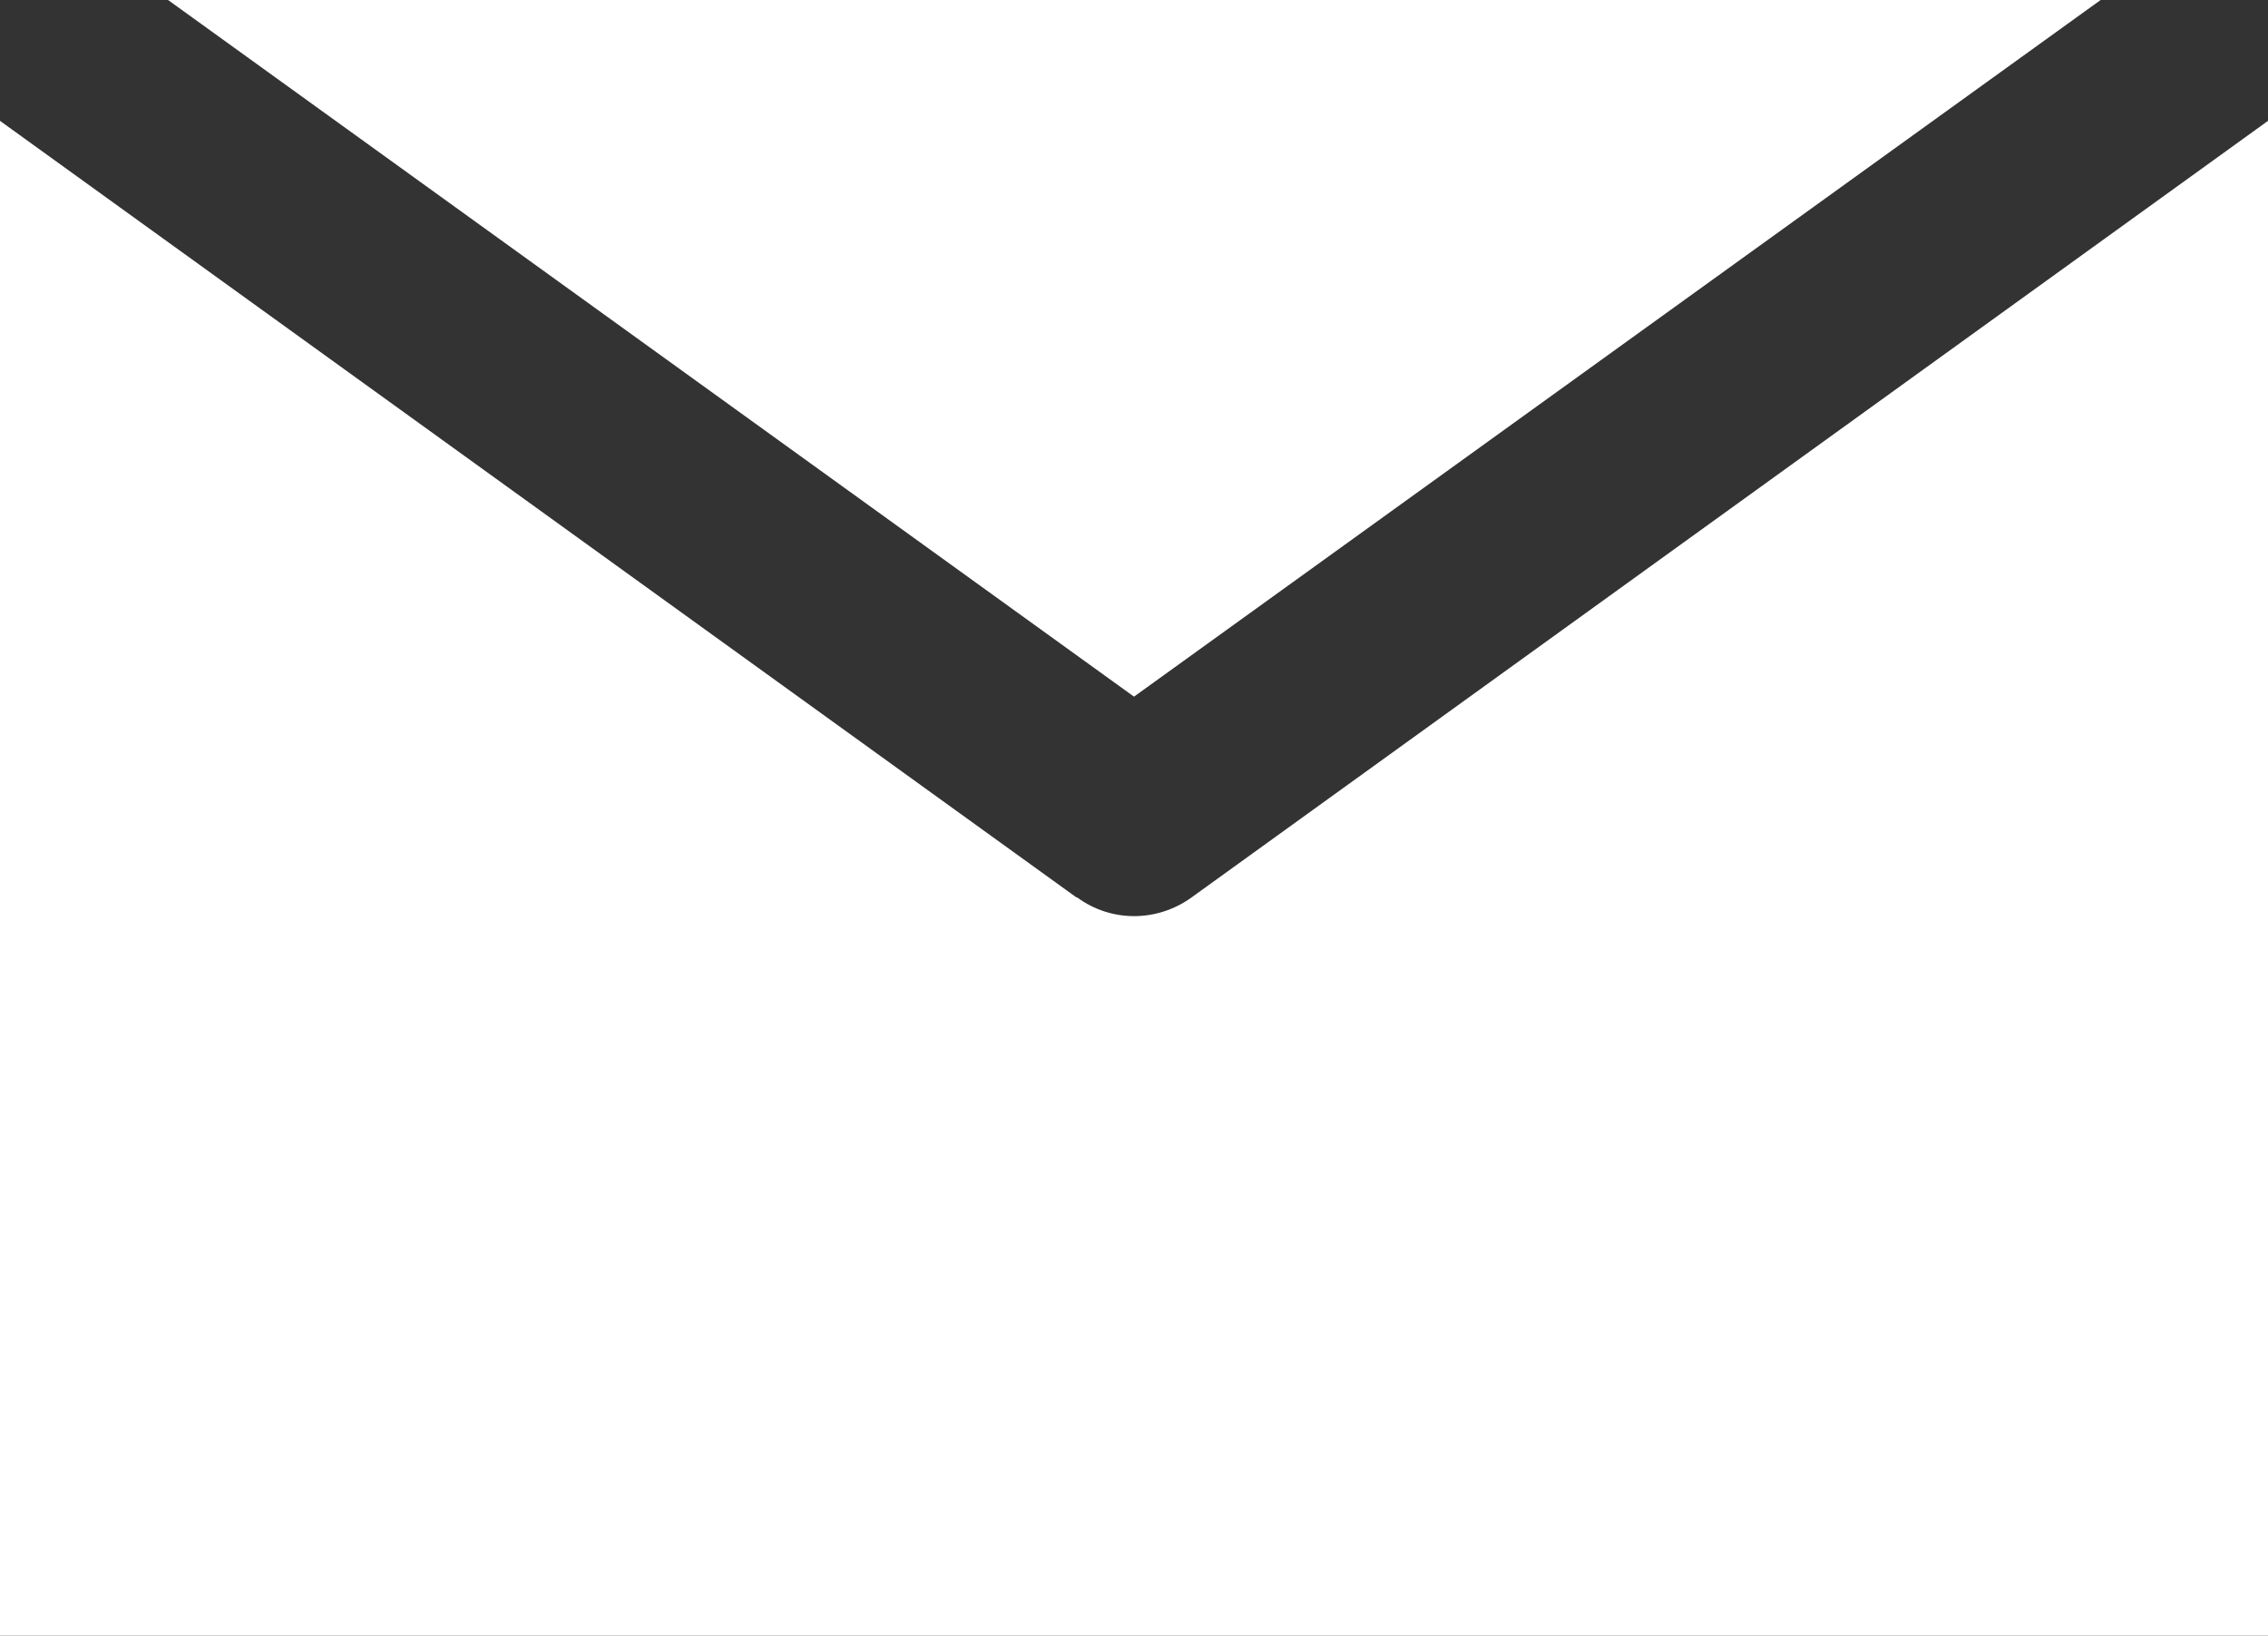
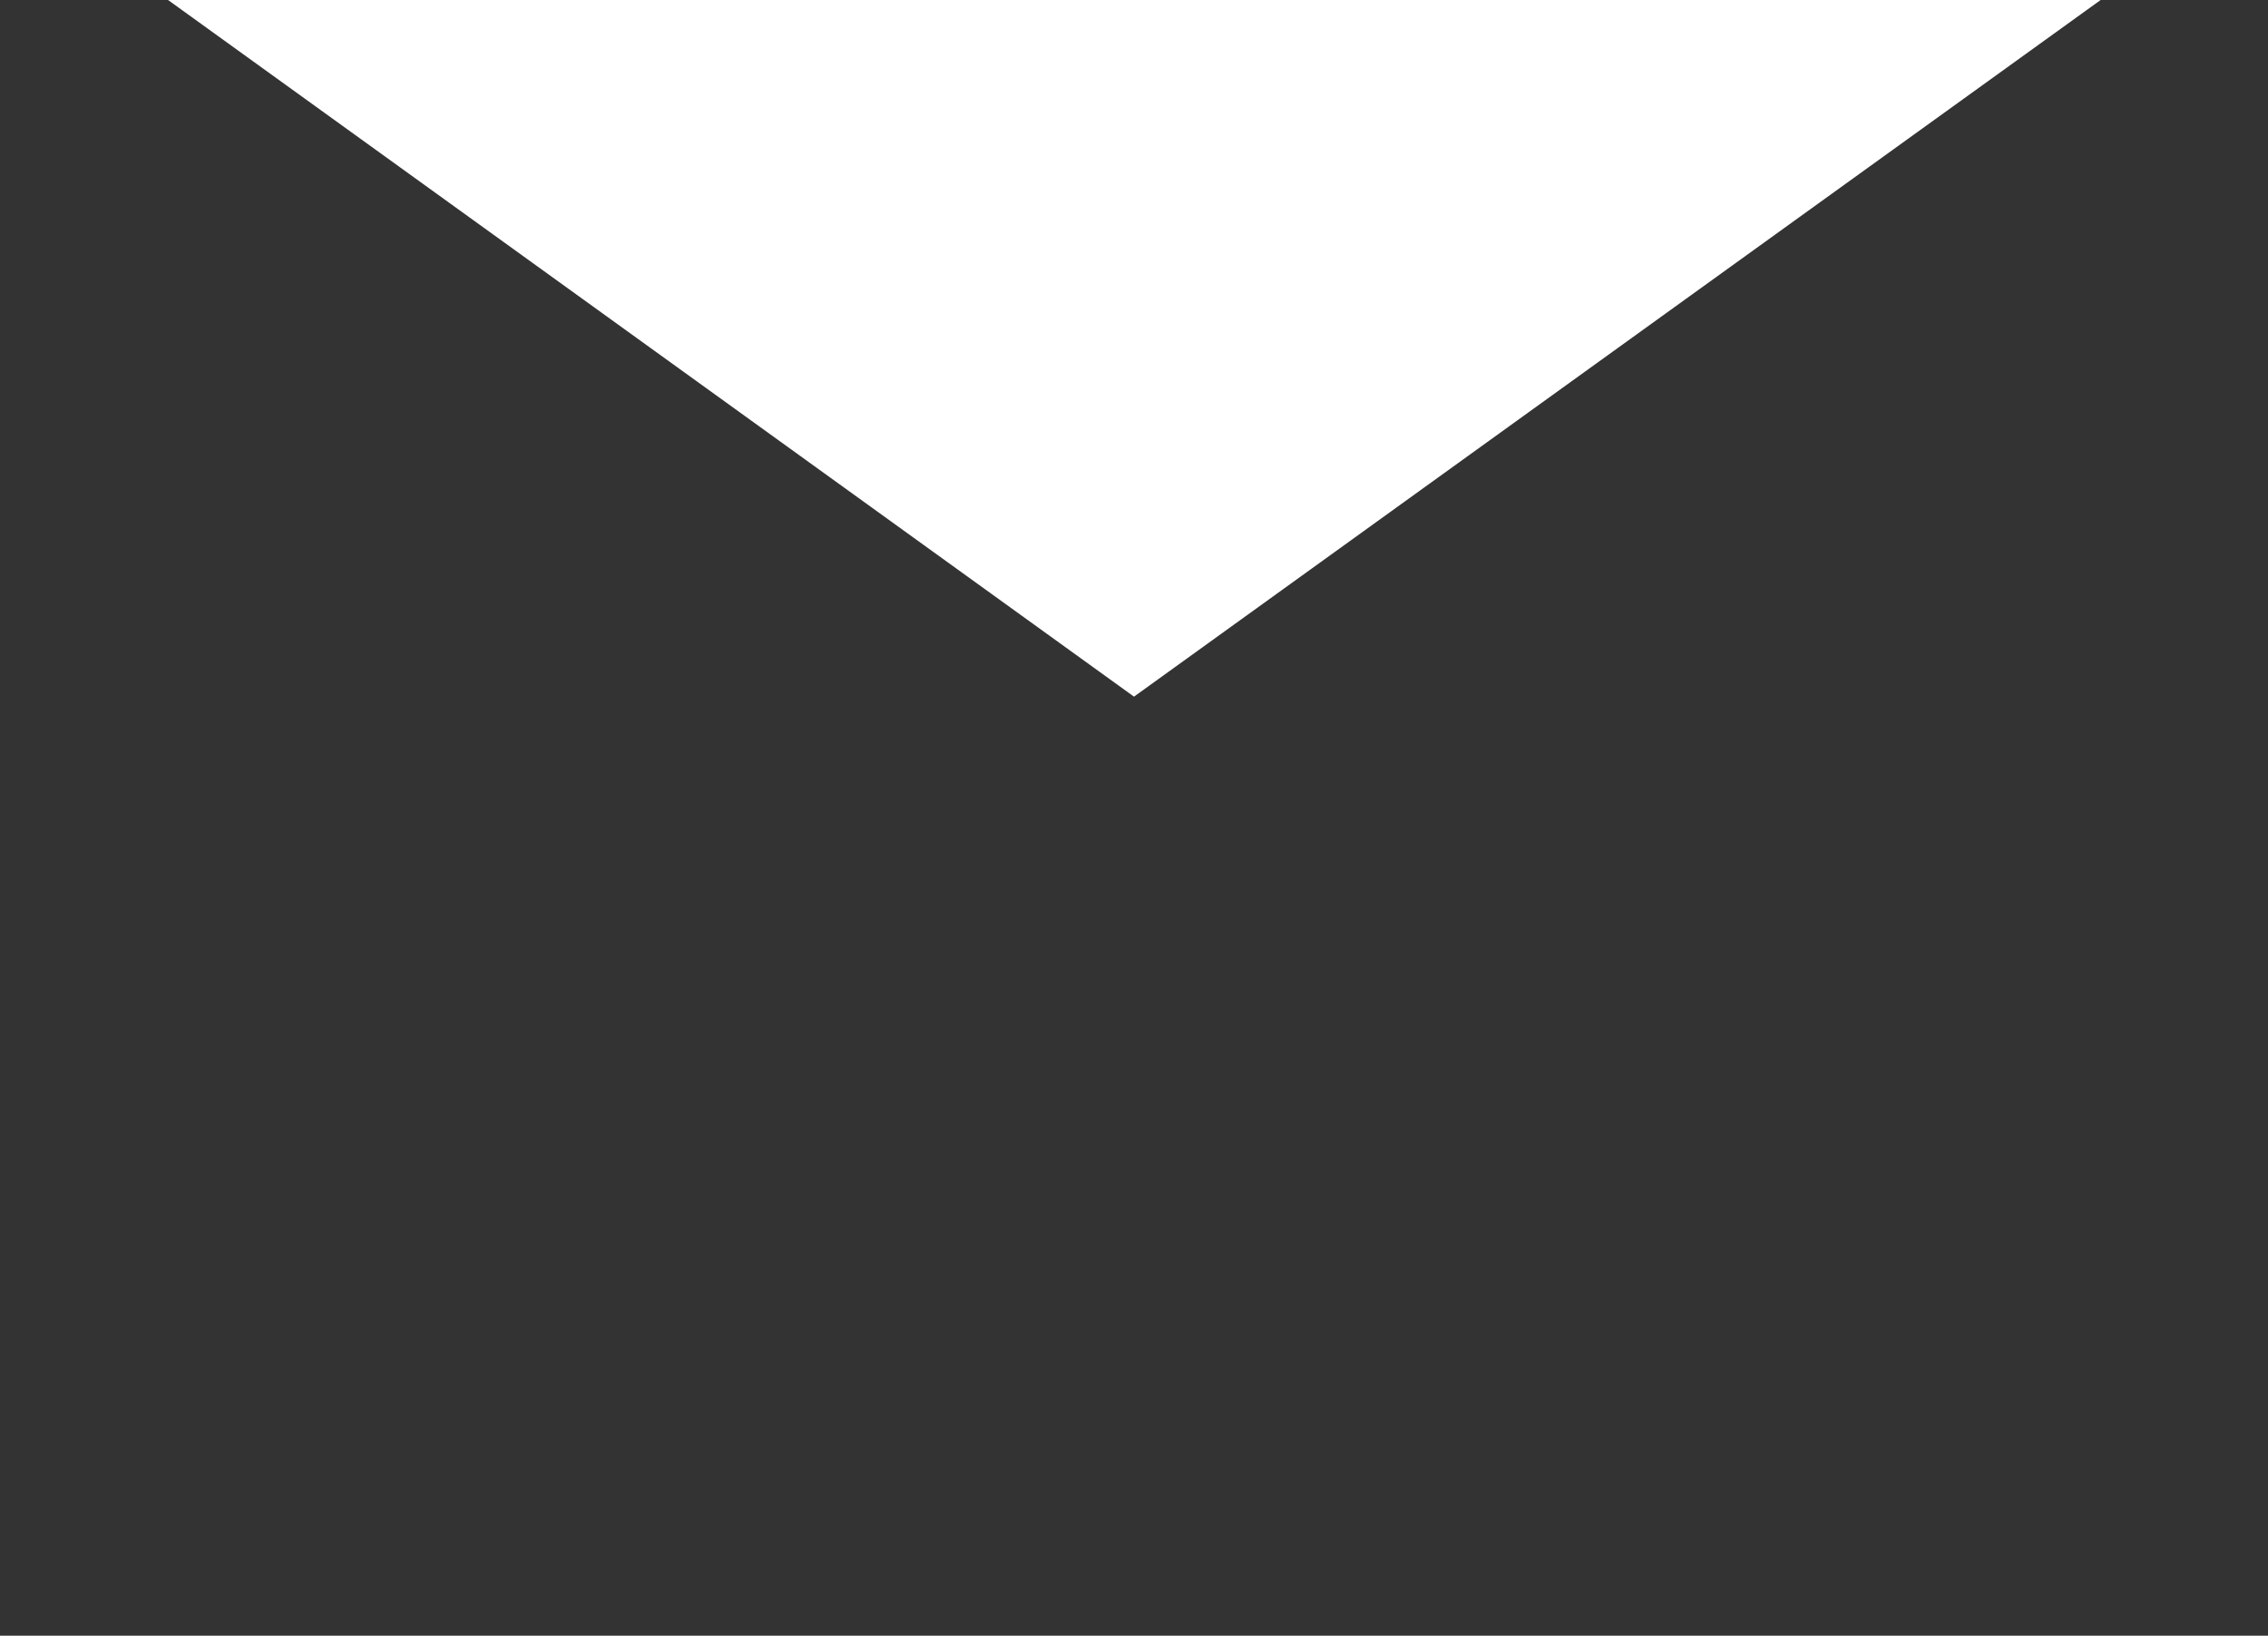
<svg xmlns="http://www.w3.org/2000/svg" id="_レイヤー_2" width="32.66" height="23.55" viewBox="0 0 32.66 23.55">
  <rect x="0" y="0" width="32.66" height="23.55" fill="#333333" stroke="none" />
  <g id="_レイヤー_1-2">
-     <path d="M15.5,12.92L0,1.74v21.81h32.66V1.74l-15.5,11.18c-.5.36-1.16.36-1.65,0h0Z" style="fill:#fff;" />
    <polygon points="30.25 0 2.42 0 16.33 10.03 30.25 0 30.25 0" style="fill:#fff;" />
  </g>
</svg>